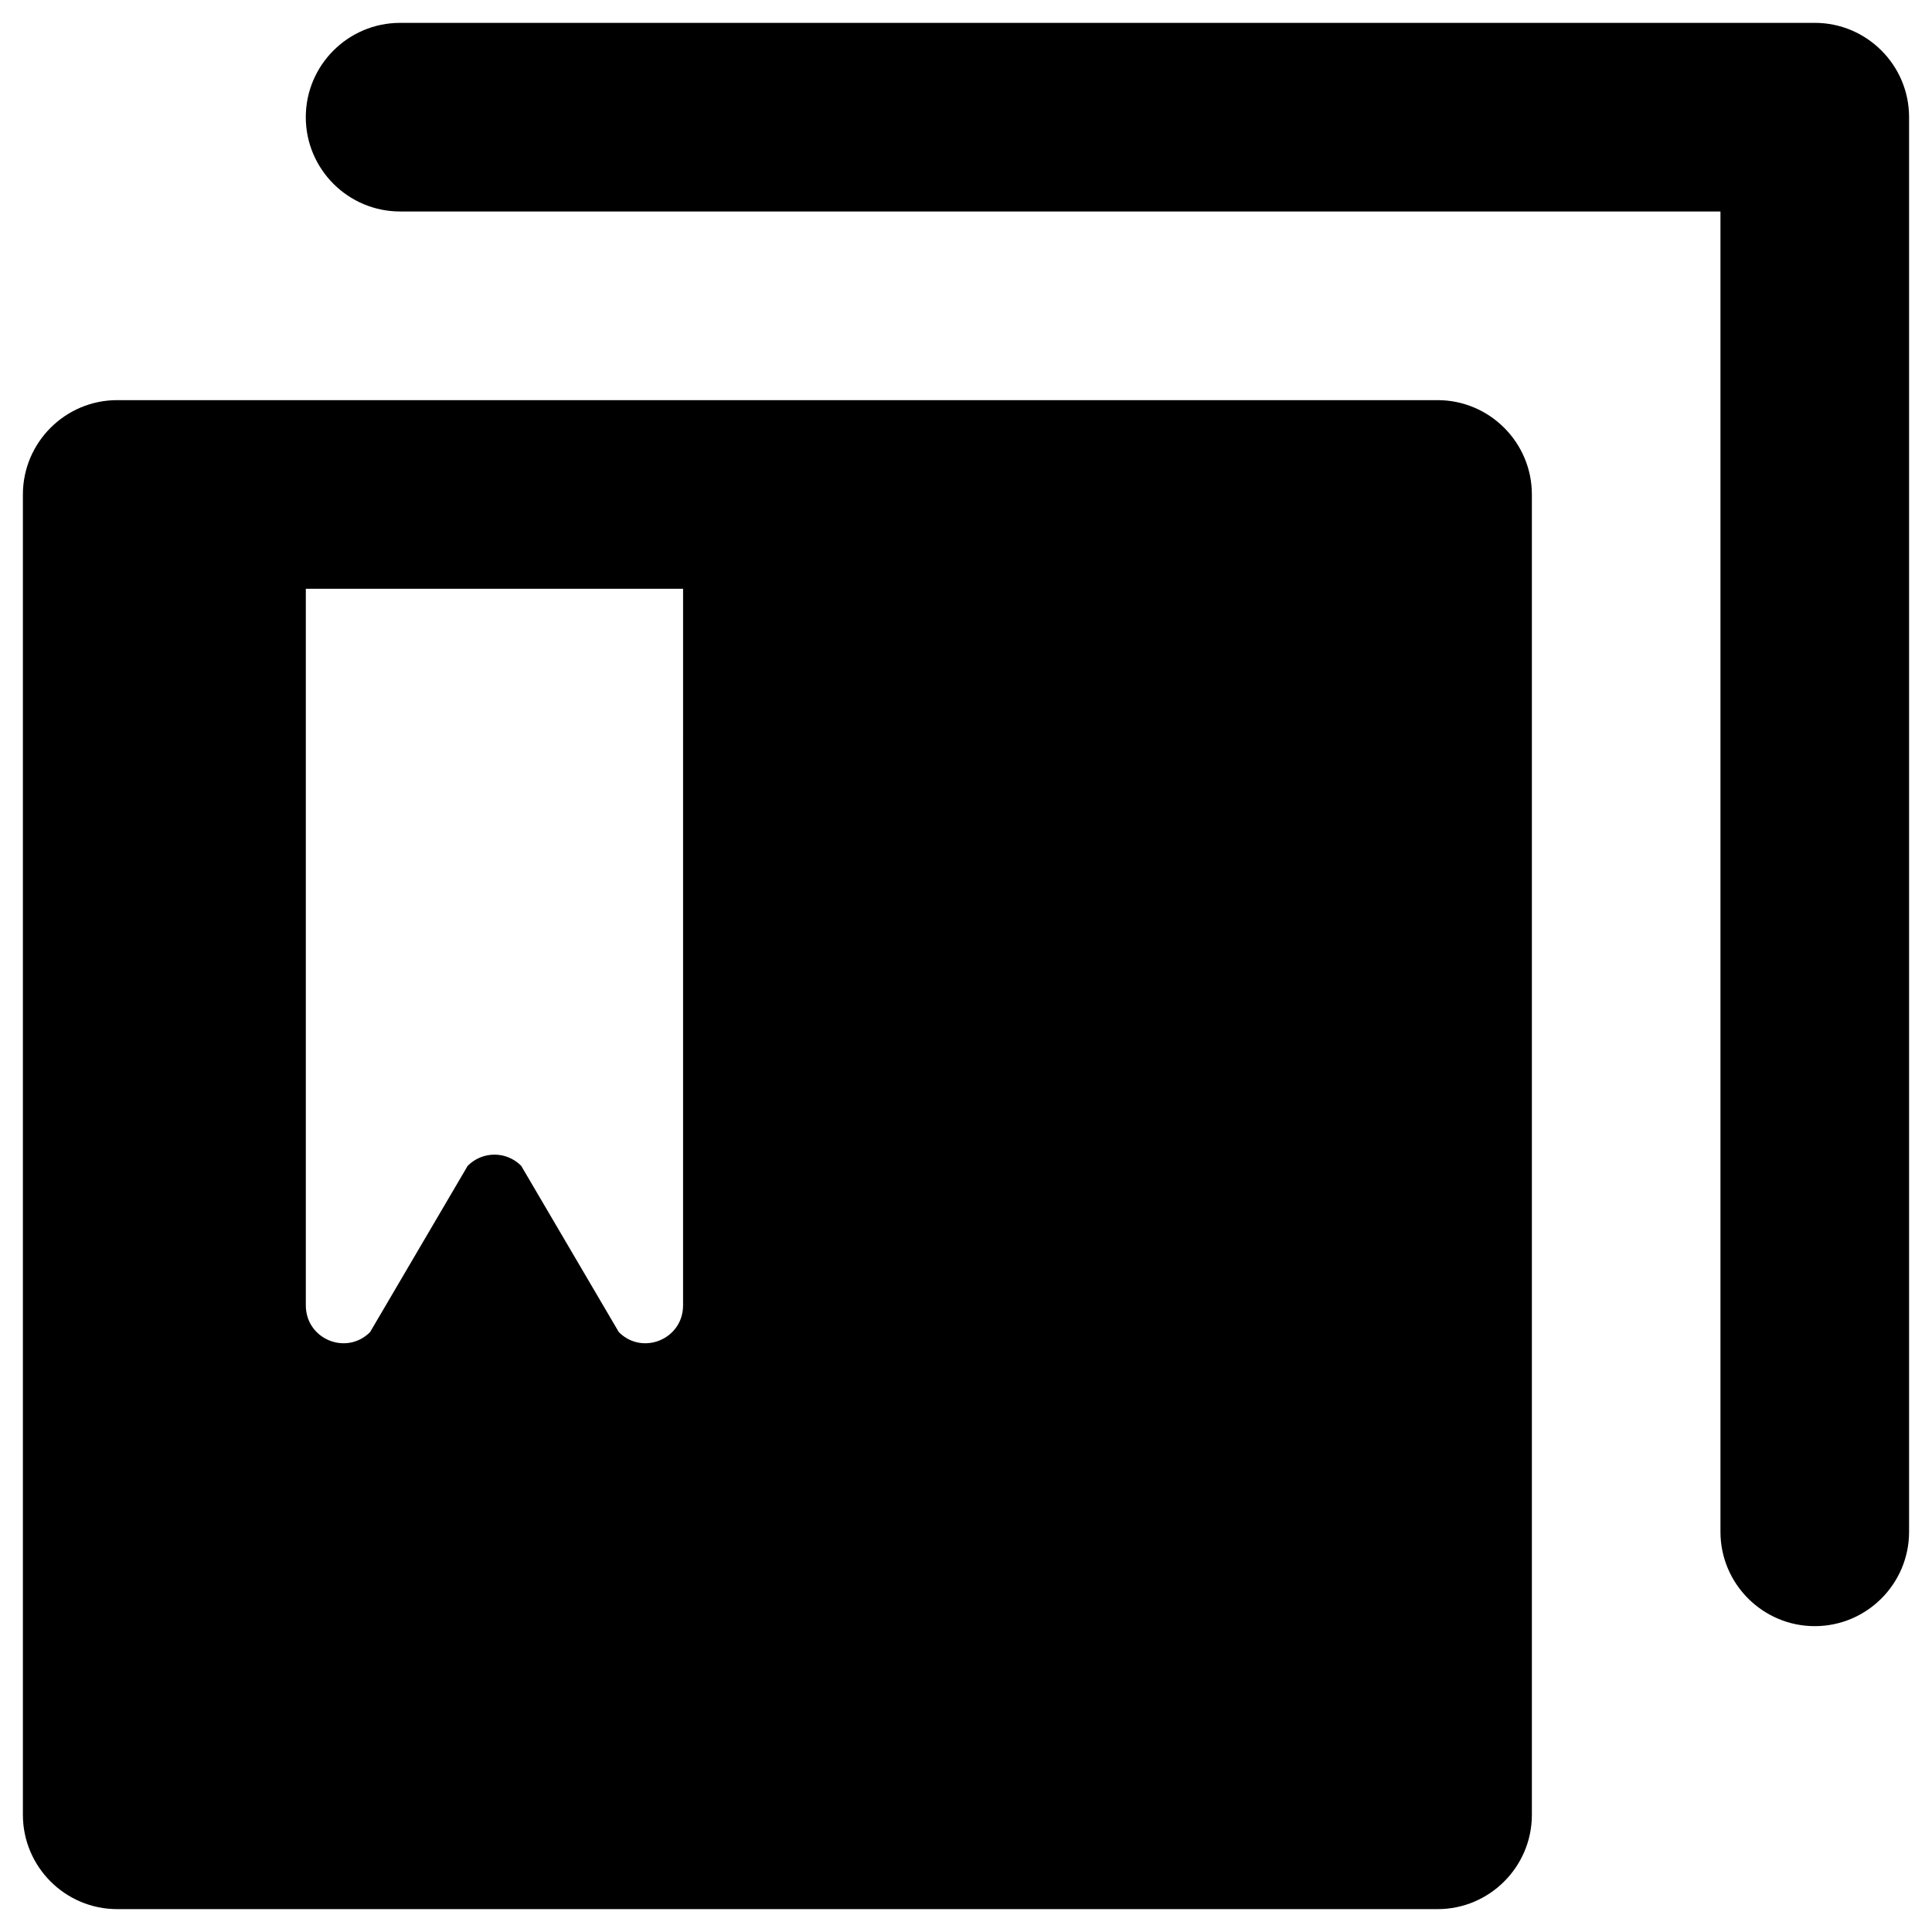
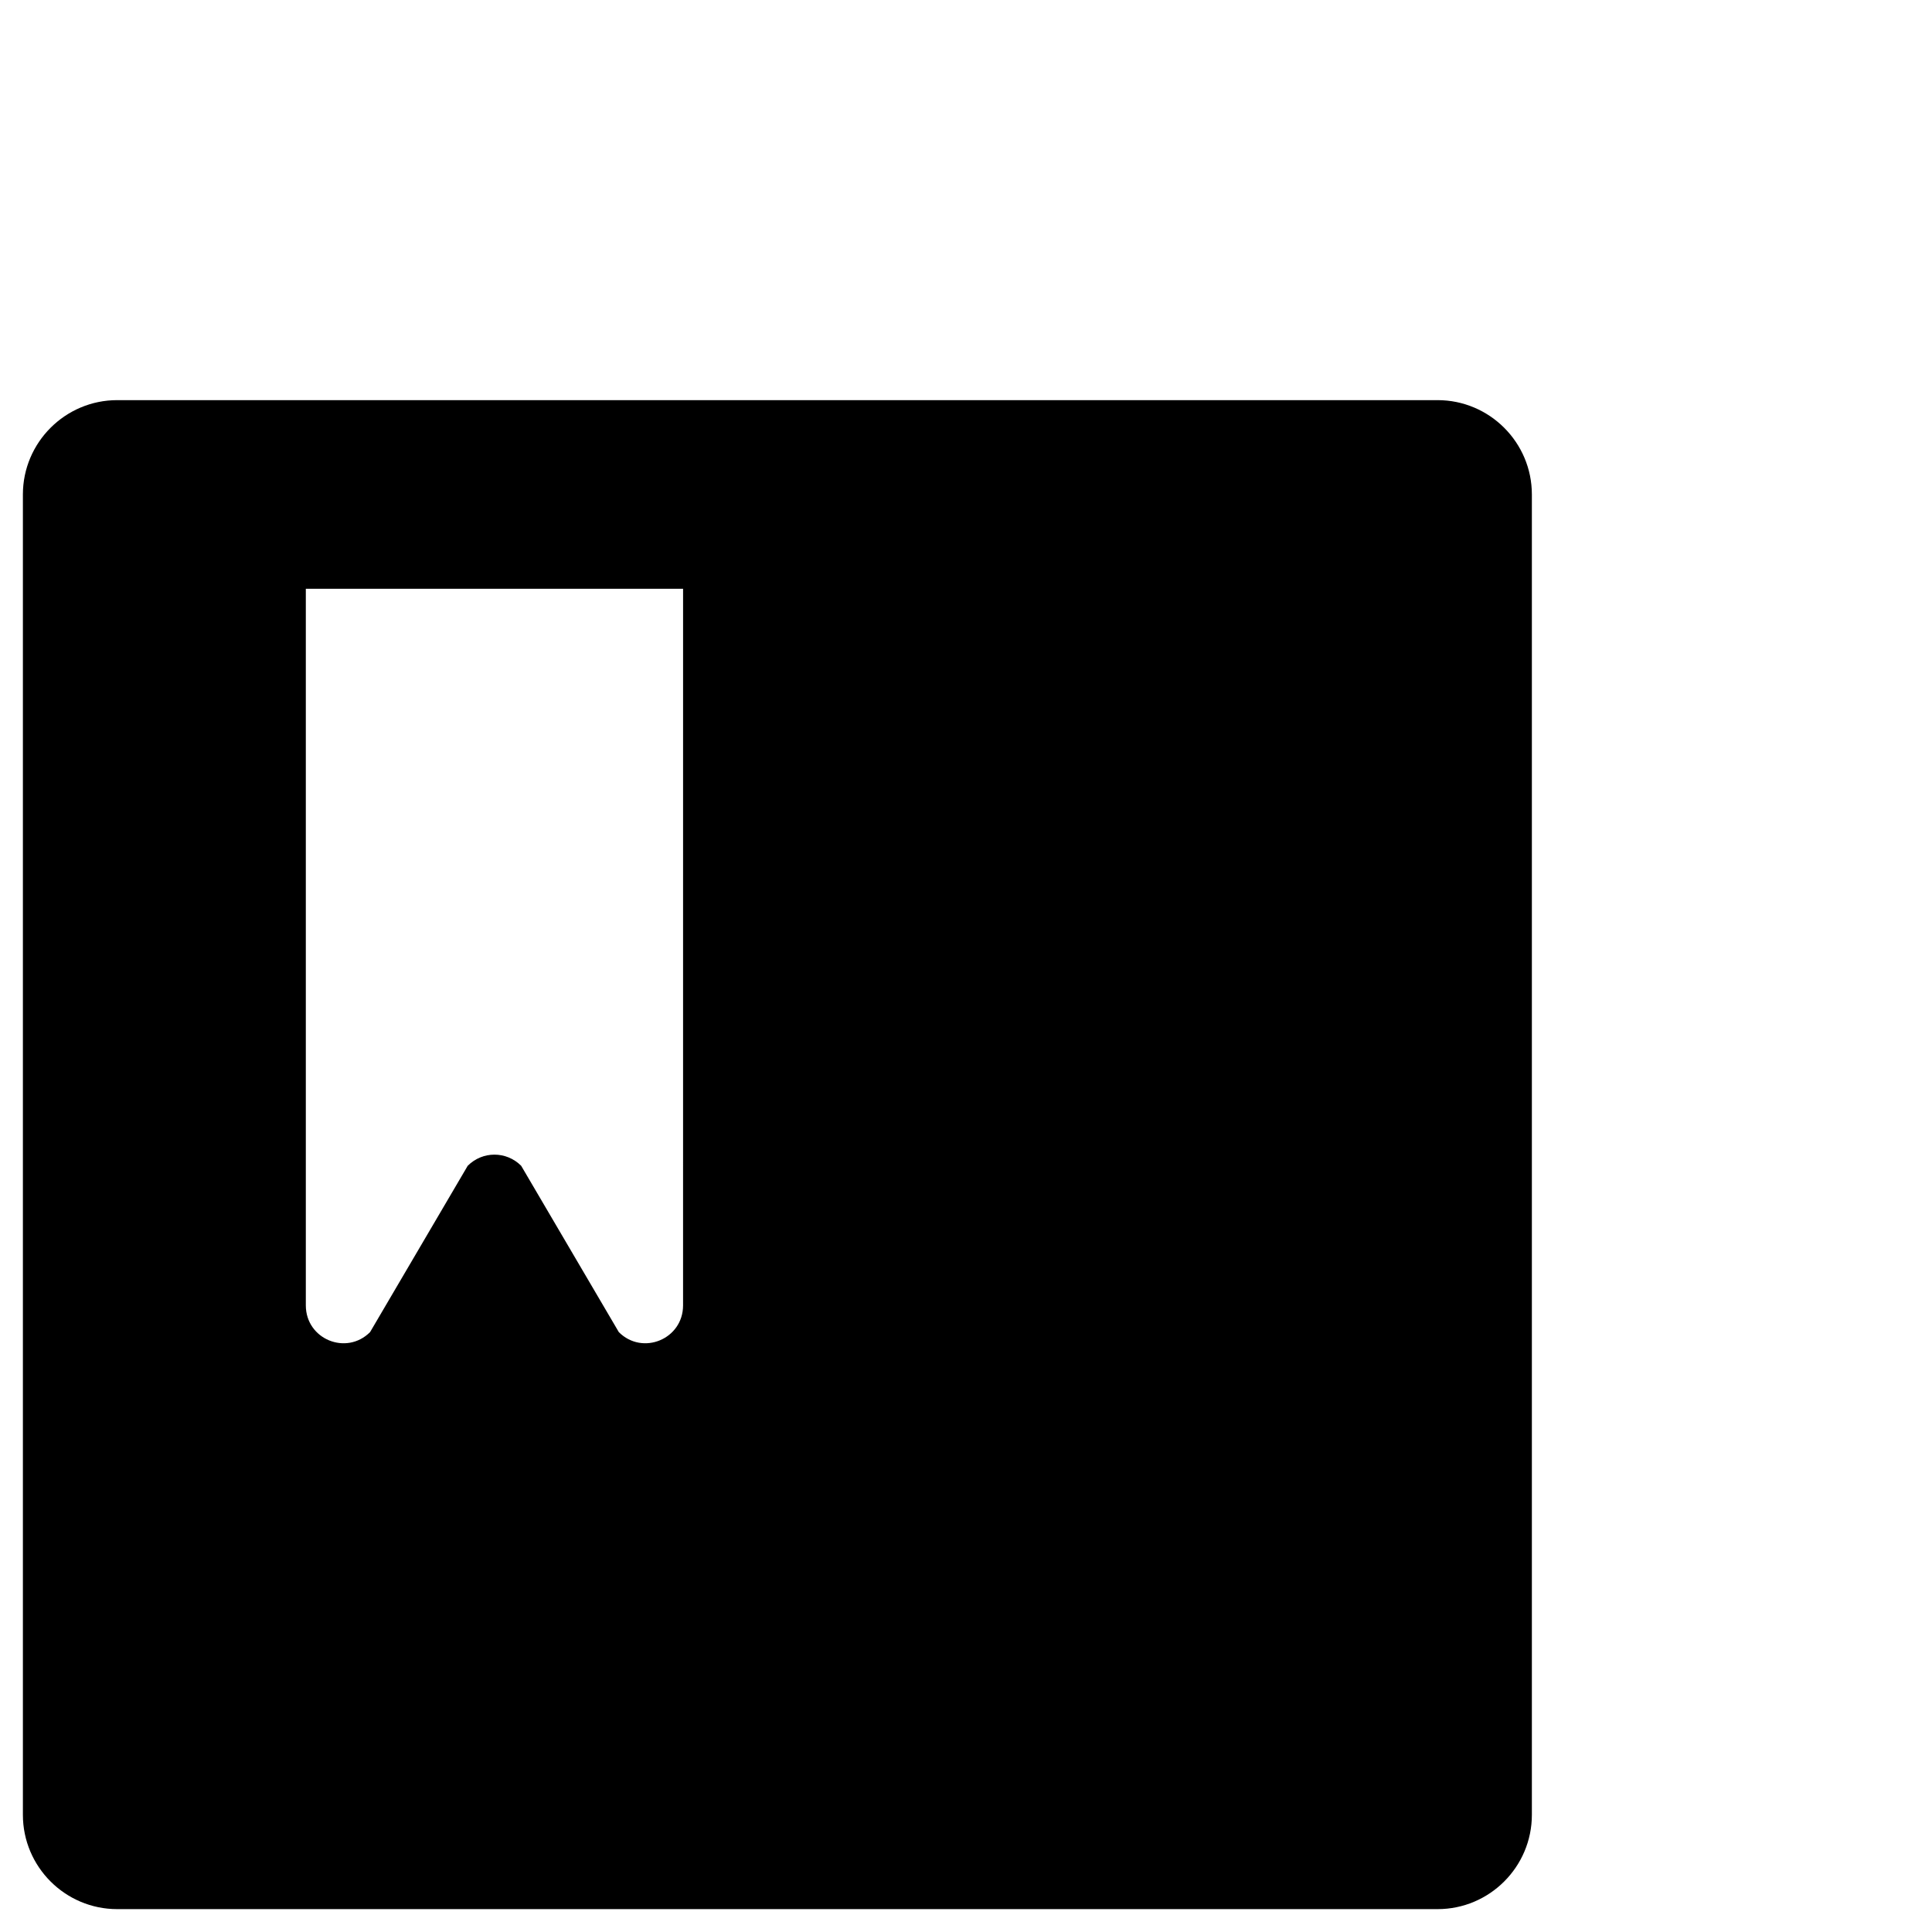
<svg xmlns="http://www.w3.org/2000/svg" fill="#000000" width="800px" height="800px" version="1.1" viewBox="144 144 512 512">
  <g>
-     <path d="m624.94 150.06h-374.91c-13.777 0-24.992 11.219-24.992 24.992 0 13.777 11.219 24.992 24.992 24.992h349.91v349.91c0 13.777 11.219 24.992 24.992 24.992 13.777 0 24.992-11.219 24.992-24.992v-374.91c0.004-13.77-11.211-24.988-24.988-24.988z" />
    <path d="m524.97 250.04h-349.91c-13.773 0-24.992 11.219-24.992 24.996v349.91c0 13.777 11.219 24.992 24.992 24.992h349.91c13.777 0 24.992-11.219 24.992-24.992v-349.91c0-13.777-11.219-24.996-24.992-24.996zm-199.95 239.9c0 8.953-10.727 13.383-17.023 7.086l-25.879-44.082c-3.938-3.938-10.234-3.938-14.168 0l-25.879 44.082c-6.297 6.297-17.023 1.871-17.023-7.086v-189.91h99.977z" />
  </g>
</svg>